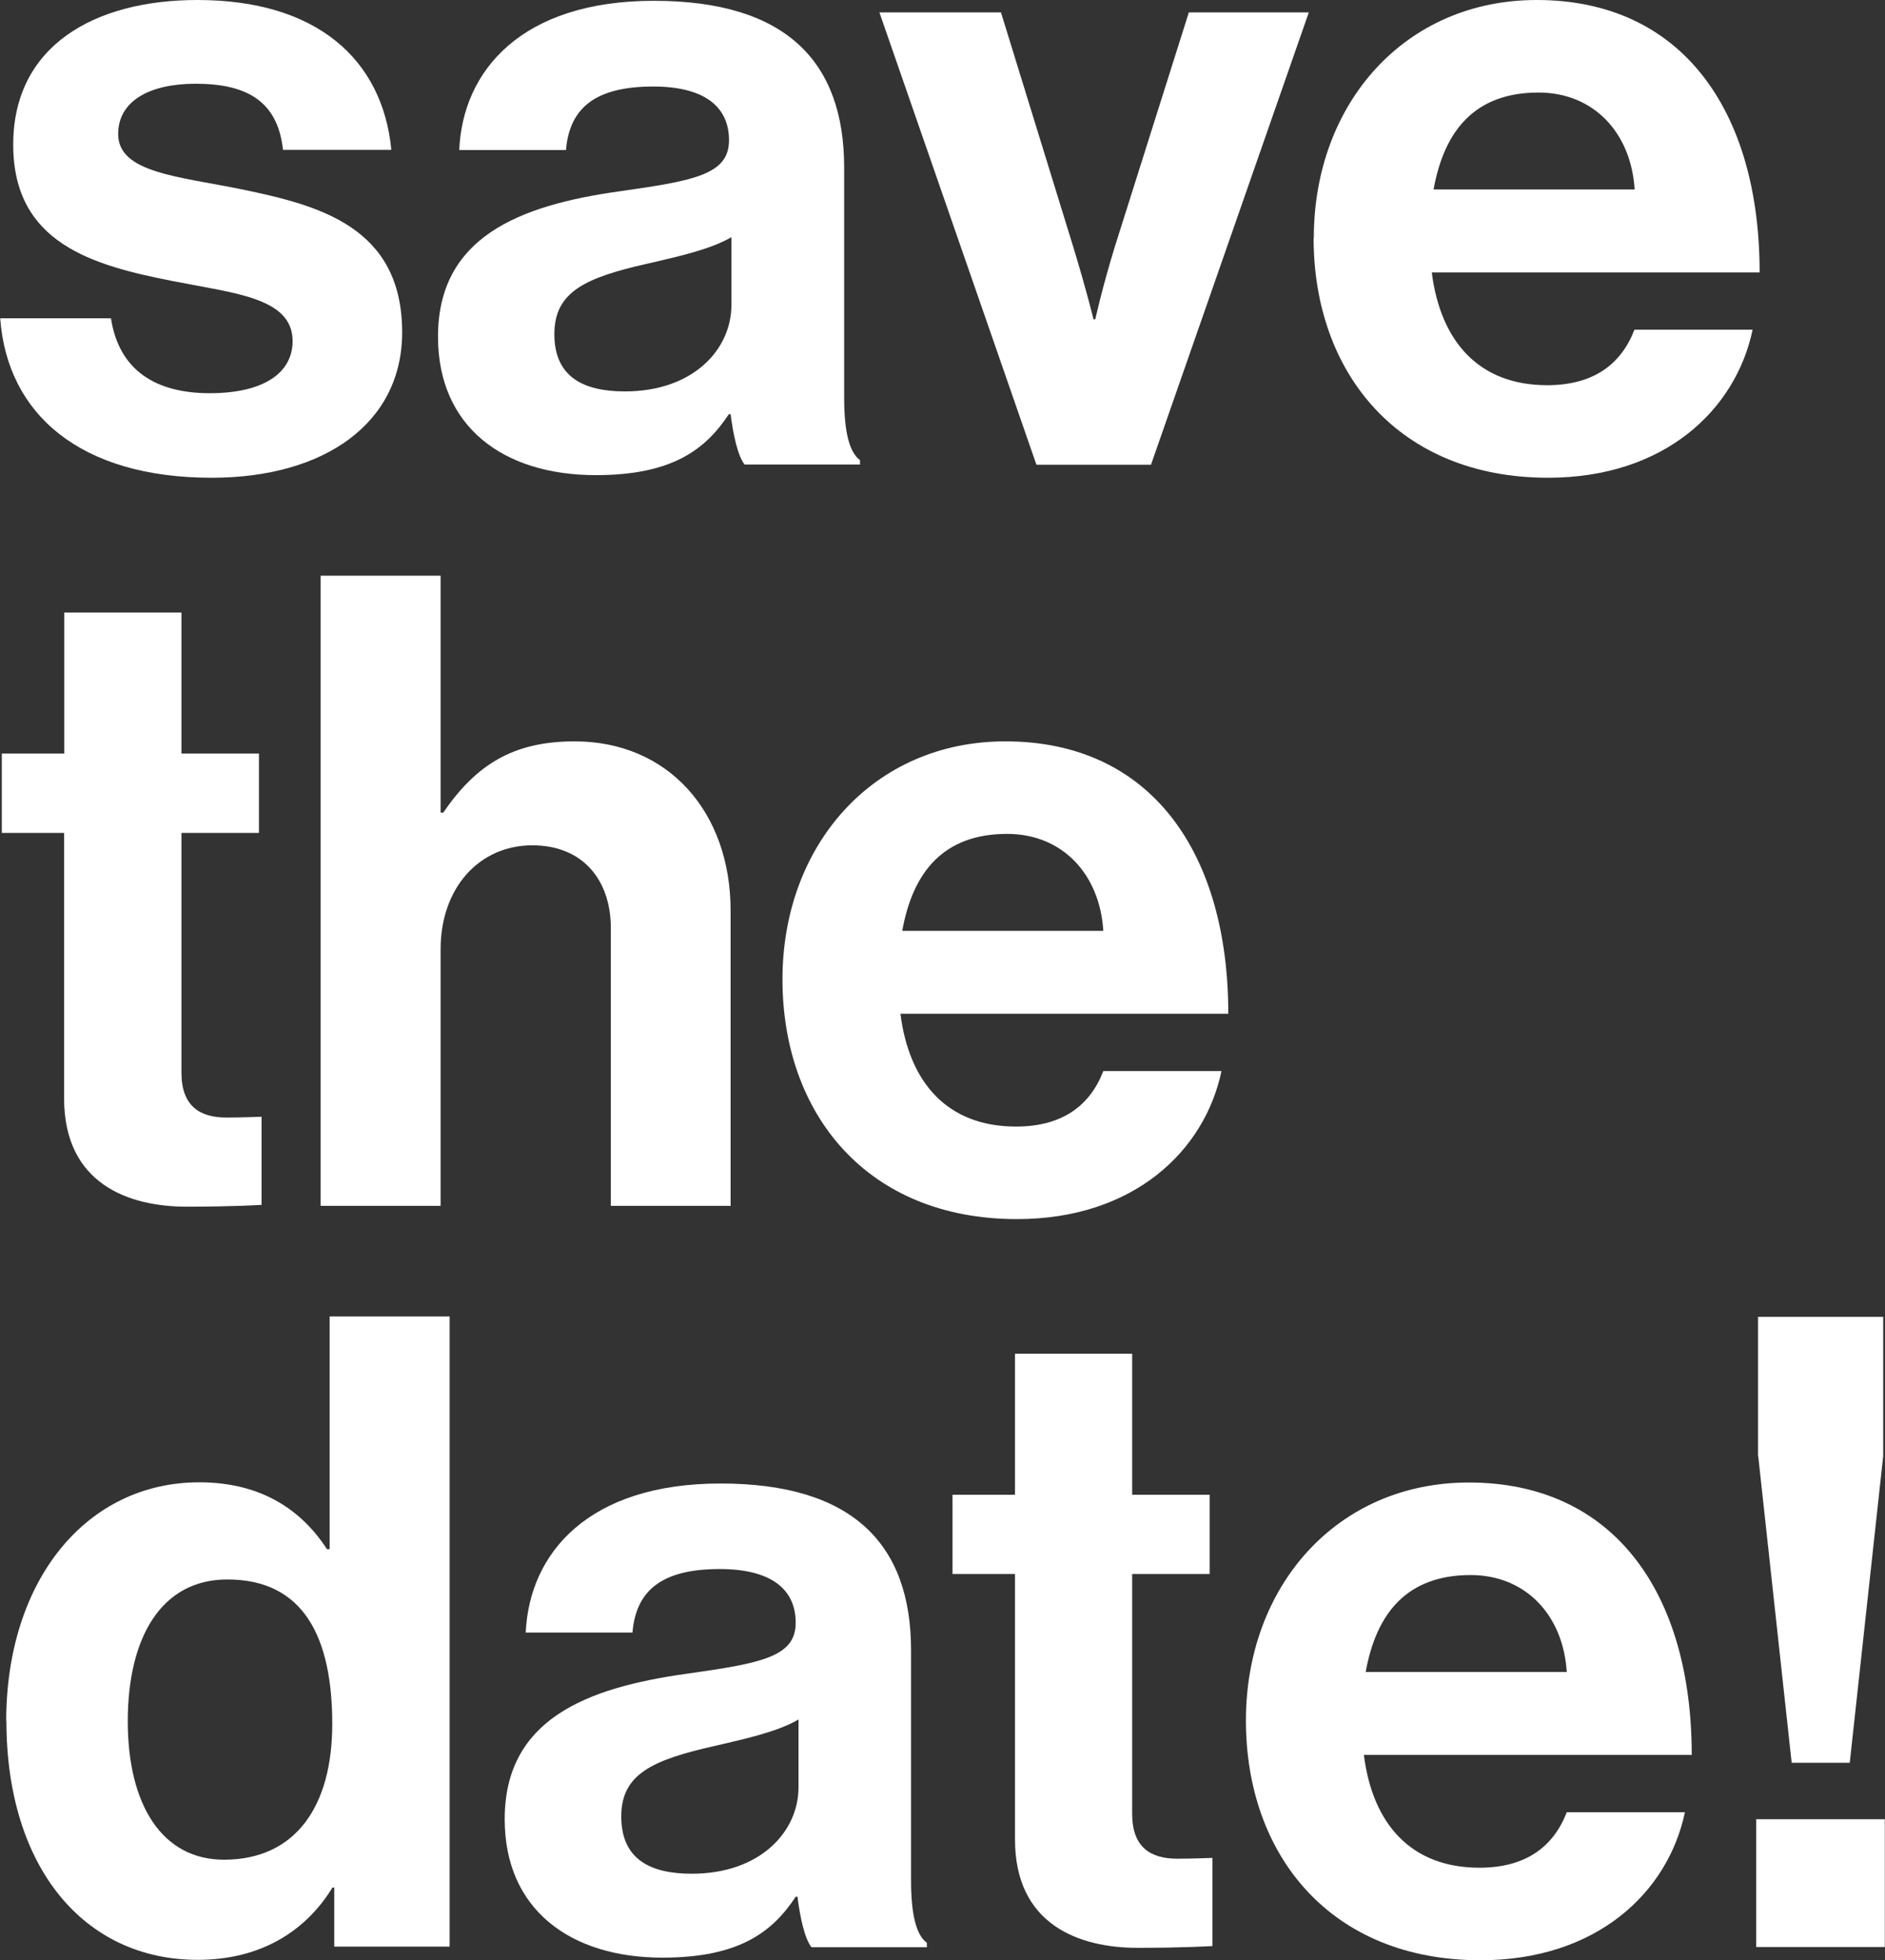
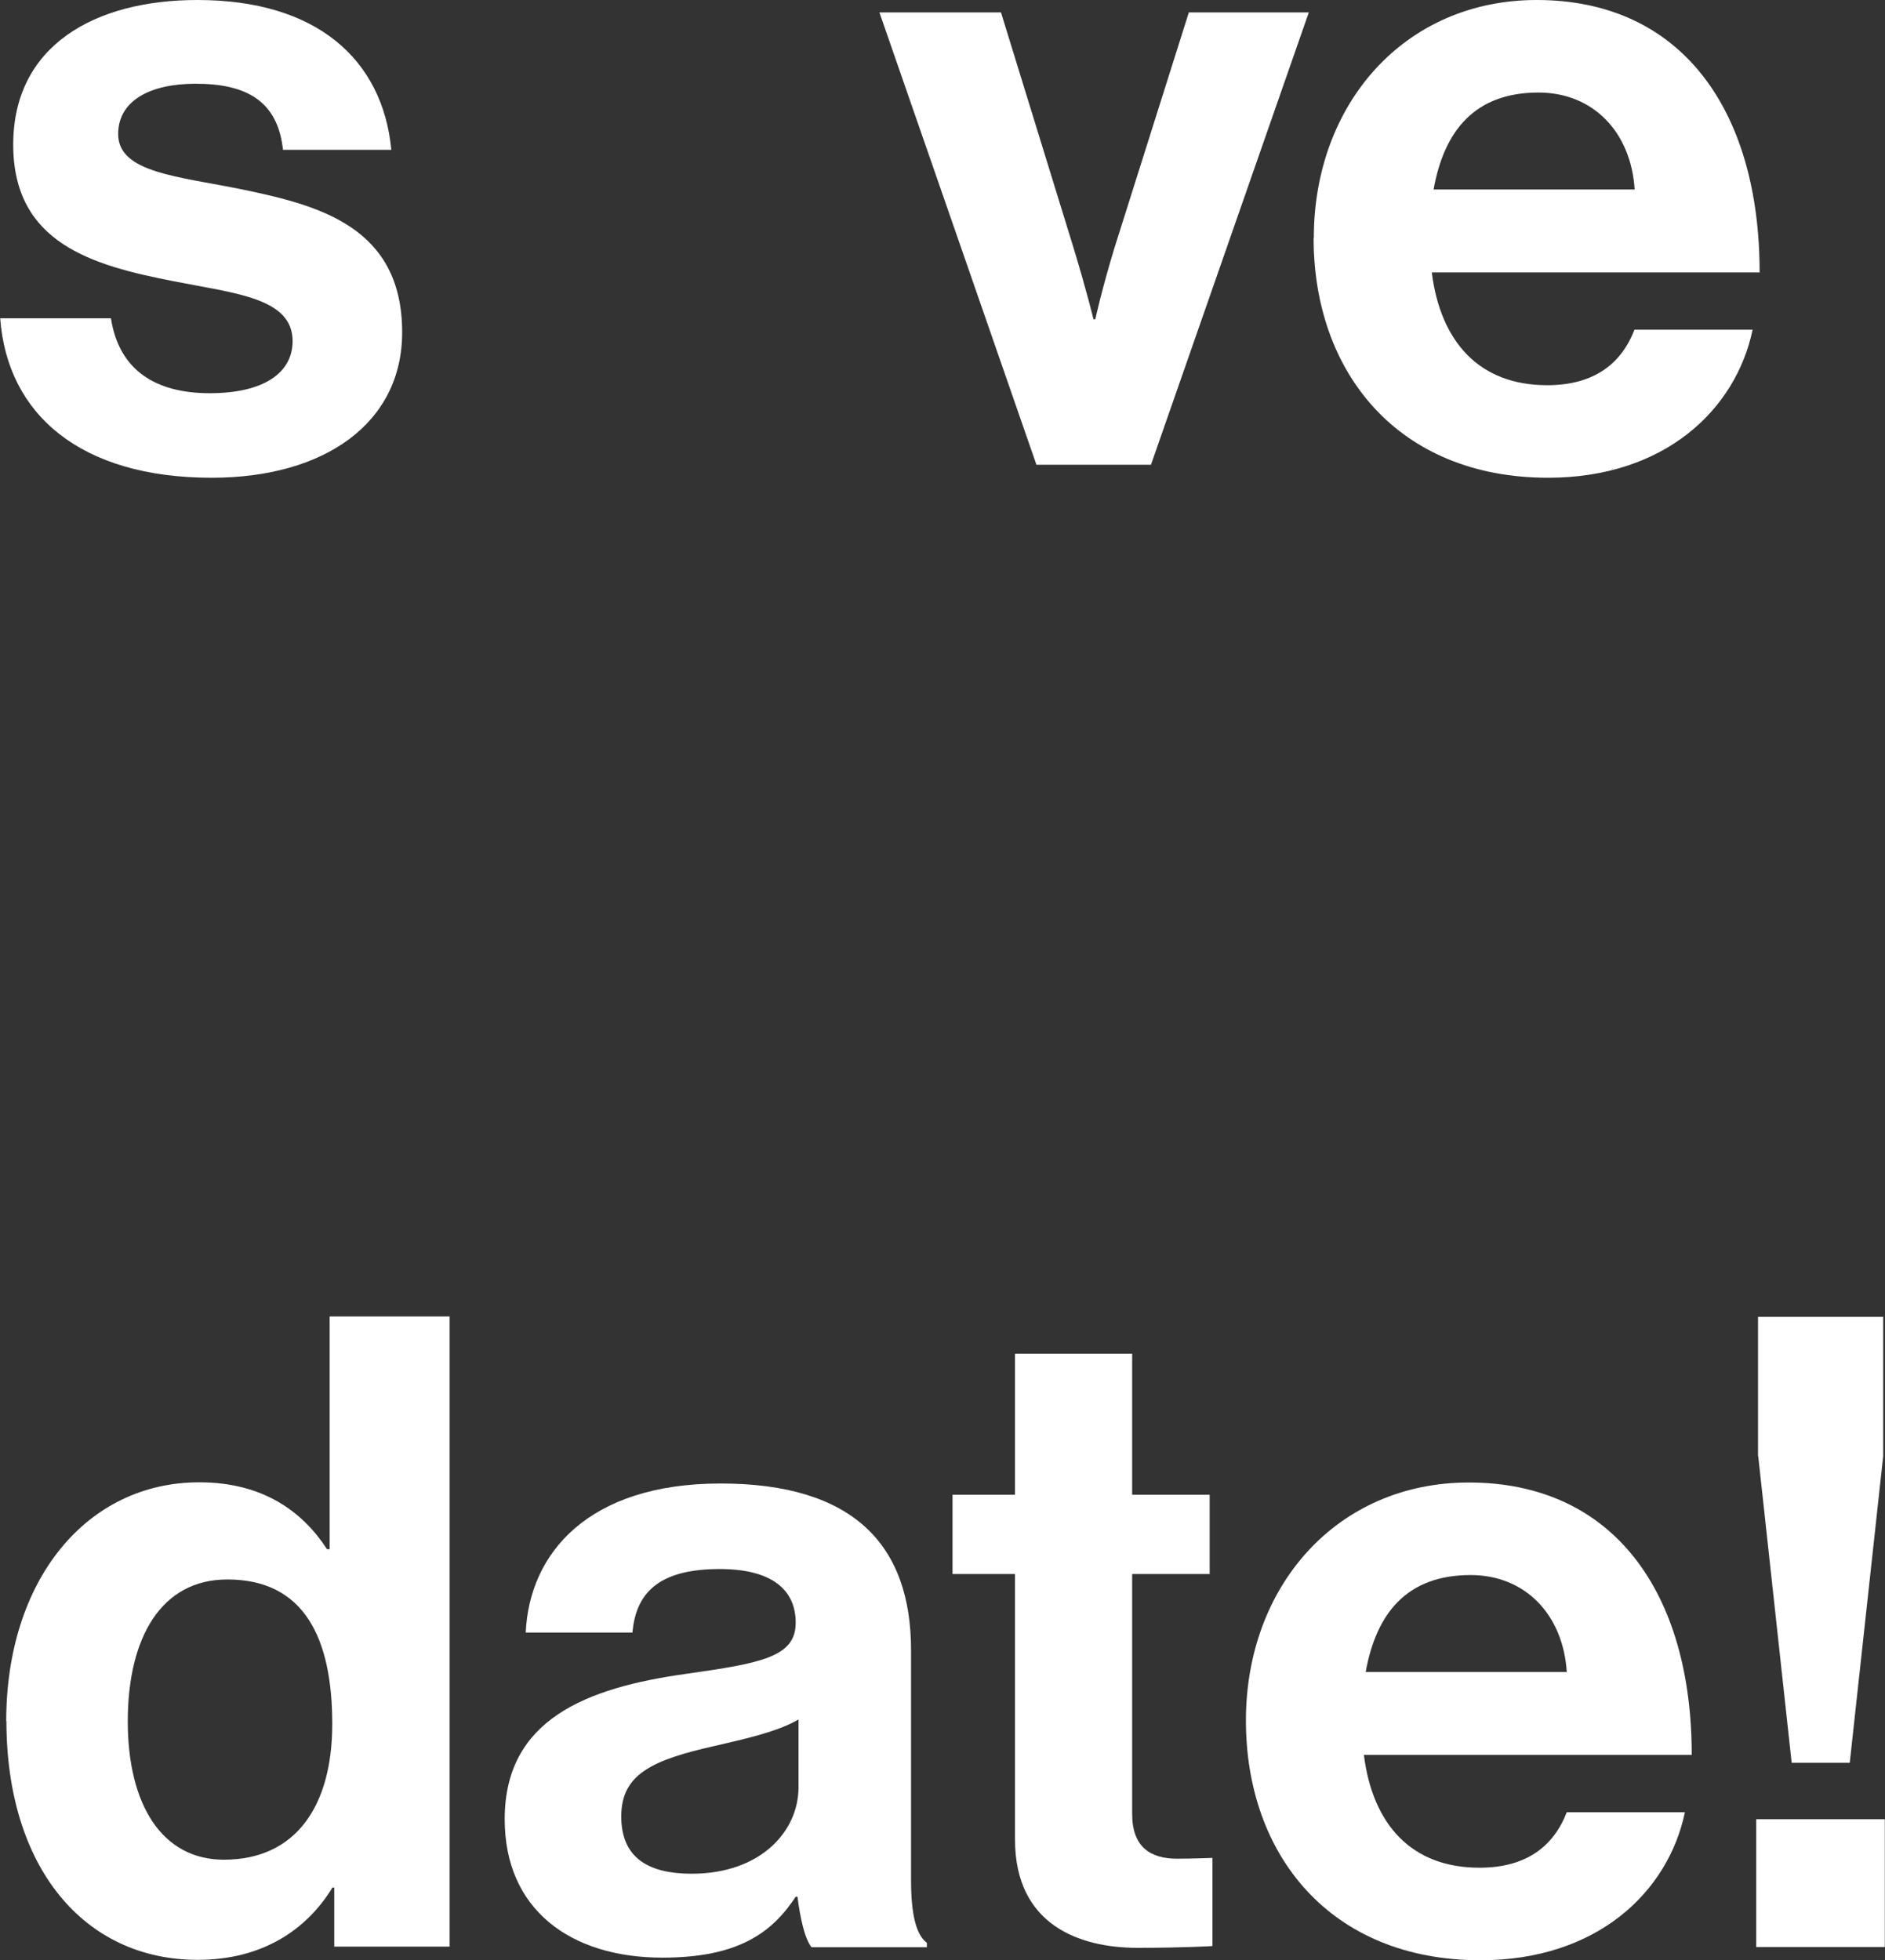
<svg xmlns="http://www.w3.org/2000/svg" id="Layer_2" data-name="Layer 2" viewBox="0 0 94.12 97.86">
  <rect x="0" y="0" width="94.12" height="97.86" fill="#333333" stroke="none" />
  <defs>
    <style>
      .cls-1 {
        fill: #fff;
      }
    </style>
  </defs>
  <g id="Layer_1-2" data-name="Layer 1">
    <g>
      <g>
        <path class="cls-1" d="M0,15.89h5.54c.4,2.6,2.24,3.74,4.93,3.74s4.14-1.01,4.14-2.6c0-2.16-2.86-2.38-5.94-2.99C4.62,13.25.66,12.15.66,7.22S4.71,0,9.86,0c5.94,0,9.24,2.95,9.68,7.48h-5.41c-.26-2.42-1.8-3.3-4.36-3.3-2.33,0-3.87.88-3.87,2.51,0,1.94,2.99,2.11,6.21,2.77,3.79.79,7.97,1.85,7.97,7.13,0,4.53-3.87,7.26-9.51,7.26-6.56,0-10.21-3.17-10.56-7.96Z" />
-         <path class="cls-1" d="M36.48,20.68h-.09c-1.14,1.72-2.77,3.04-6.64,3.04-4.62,0-7.88-2.42-7.88-6.91,0-4.97,4.05-6.56,9.07-7.26,3.74-.53,5.46-.84,5.46-2.55s-1.28-2.68-3.78-2.68c-2.82,0-4.18,1.01-4.36,3.17h-5.33C23.1,3.52,26.05.04,32.65.04s9.5,3.04,9.5,8.32v11.49c0,1.72.26,2.73.79,3.12v.22h-5.76c-.35-.44-.57-1.5-.7-2.51ZM36.52,15.23v-3.39c-1.06.62-2.68.97-4.18,1.32-3.12.7-4.66,1.41-4.66,3.52s1.41,2.86,3.52,2.86c3.43,0,5.32-2.11,5.32-4.31Z" />
        <path class="cls-1" d="M43.91.62h6.07l3.61,11.71c.66,2.16,1.01,3.61,1.01,3.61h.09s.31-1.45.97-3.61l3.7-11.71h5.99l-7.88,22.58h-5.72L43.91.62Z" />
        <path class="cls-1" d="M65.6,11.88c0-6.69,4.53-11.88,11.13-11.88,7.26,0,11.13,5.54,11.13,13.6h-16.37c.44,3.48,2.38,5.63,5.76,5.63,2.33,0,3.7-1.06,4.36-2.77h5.9c-.84,4-4.4,7.39-10.21,7.39-7.48,0-11.71-5.24-11.71-11.97ZM71.59,9.46h10.03c-.18-2.86-2.07-4.84-4.8-4.84-3.17,0-4.71,1.89-5.24,4.84Z" />
      </g>
      <g>
-         <path class="cls-1" d="M.09,37.62h3.12v-7.04h5.85v7.04h3.87v3.96h-3.87v11.97c0,1.67.92,2.24,2.24,2.24.75,0,1.76-.04,1.76-.04v4.4s-1.36.09-3.74.09c-2.9,0-6.12-1.14-6.12-5.41v-13.25H.09v-3.96Z" />
-         <path class="cls-1" d="M22,40.57h.13c1.63-2.38,3.48-3.56,6.56-3.56,4.67,0,7.79,3.52,7.79,8.45v14.74h-5.98v-13.86c0-2.42-1.41-4.14-3.92-4.14-2.64,0-4.58,2.11-4.58,5.19v12.81h-5.99v-31.46h5.99v11.84Z" />
-         <path class="cls-1" d="M39.07,48.89c0-6.69,4.53-11.88,11.13-11.88,7.26,0,11.13,5.54,11.13,13.6h-16.37c.44,3.48,2.38,5.63,5.77,5.63,2.33,0,3.7-1.06,4.36-2.77h5.9c-.84,4-4.4,7.39-10.21,7.39-7.48,0-11.71-5.24-11.71-11.97ZM45.06,46.47h10.03c-.18-2.86-2.07-4.84-4.8-4.84-3.17,0-4.71,1.89-5.24,4.84Z" />
-       </g>
+         </g>
      <g>
        <path class="cls-1" d="M.31,85.93c0-7.04,4-11.93,9.64-11.93,3.17,0,5.15,1.45,6.38,3.34h.13v-11.62h5.99v31.46h-5.76v-2.95h-.09c-1.32,2.16-3.56,3.61-6.73,3.61-5.68,0-9.55-4.62-9.55-11.93ZM16.59,86.07c0-4.31-1.41-7.22-5.24-7.22-3.3,0-4.97,2.9-4.97,7.08s1.72,6.91,4.8,6.91c3.56,0,5.41-2.64,5.41-6.78Z" />
        <path class="cls-1" d="M39.82,94.69h-.09c-1.14,1.72-2.77,3.04-6.65,3.04-4.62,0-7.88-2.42-7.88-6.91,0-4.97,4.05-6.56,9.07-7.26,3.74-.53,5.46-.84,5.46-2.55s-1.28-2.68-3.79-2.68c-2.82,0-4.18,1.01-4.36,3.17h-5.33c.18-3.96,3.12-7.44,9.73-7.44s9.51,3.04,9.51,8.32v11.49c0,1.72.26,2.73.79,3.12v.22h-5.76c-.35-.44-.57-1.5-.7-2.51ZM39.87,89.23v-3.39c-1.06.62-2.68.97-4.18,1.32-3.12.7-4.67,1.41-4.67,3.52s1.41,2.86,3.52,2.86c3.43,0,5.33-2.11,5.33-4.31Z" />
        <path class="cls-1" d="M47.56,74.62h3.12v-7.04h5.85v7.04h3.87v3.96h-3.87v11.97c0,1.67.92,2.24,2.25,2.24.75,0,1.76-.04,1.76-.04v4.4s-1.36.09-3.74.09c-2.9,0-6.12-1.14-6.12-5.41v-13.25h-3.12v-3.96Z" />
        <path class="cls-1" d="M62.21,85.89c0-6.69,4.53-11.88,11.13-11.88,7.26,0,11.13,5.54,11.13,13.6h-16.37c.44,3.48,2.38,5.63,5.77,5.63,2.33,0,3.7-1.06,4.36-2.77h5.9c-.84,4-4.4,7.39-10.21,7.39-7.48,0-11.71-5.24-11.71-11.97ZM68.2,83.47h10.03c-.18-2.86-2.07-4.84-4.8-4.84-3.17,0-4.71,1.89-5.24,4.84Z" />
        <path class="cls-1" d="M87.69,90.82h6.42v6.38h-6.42v-6.38ZM87.78,72.69v-6.95h6.25v6.95l-1.67,15.31h-2.9l-1.67-15.31Z" />
      </g>
    </g>
  </g>
</svg>